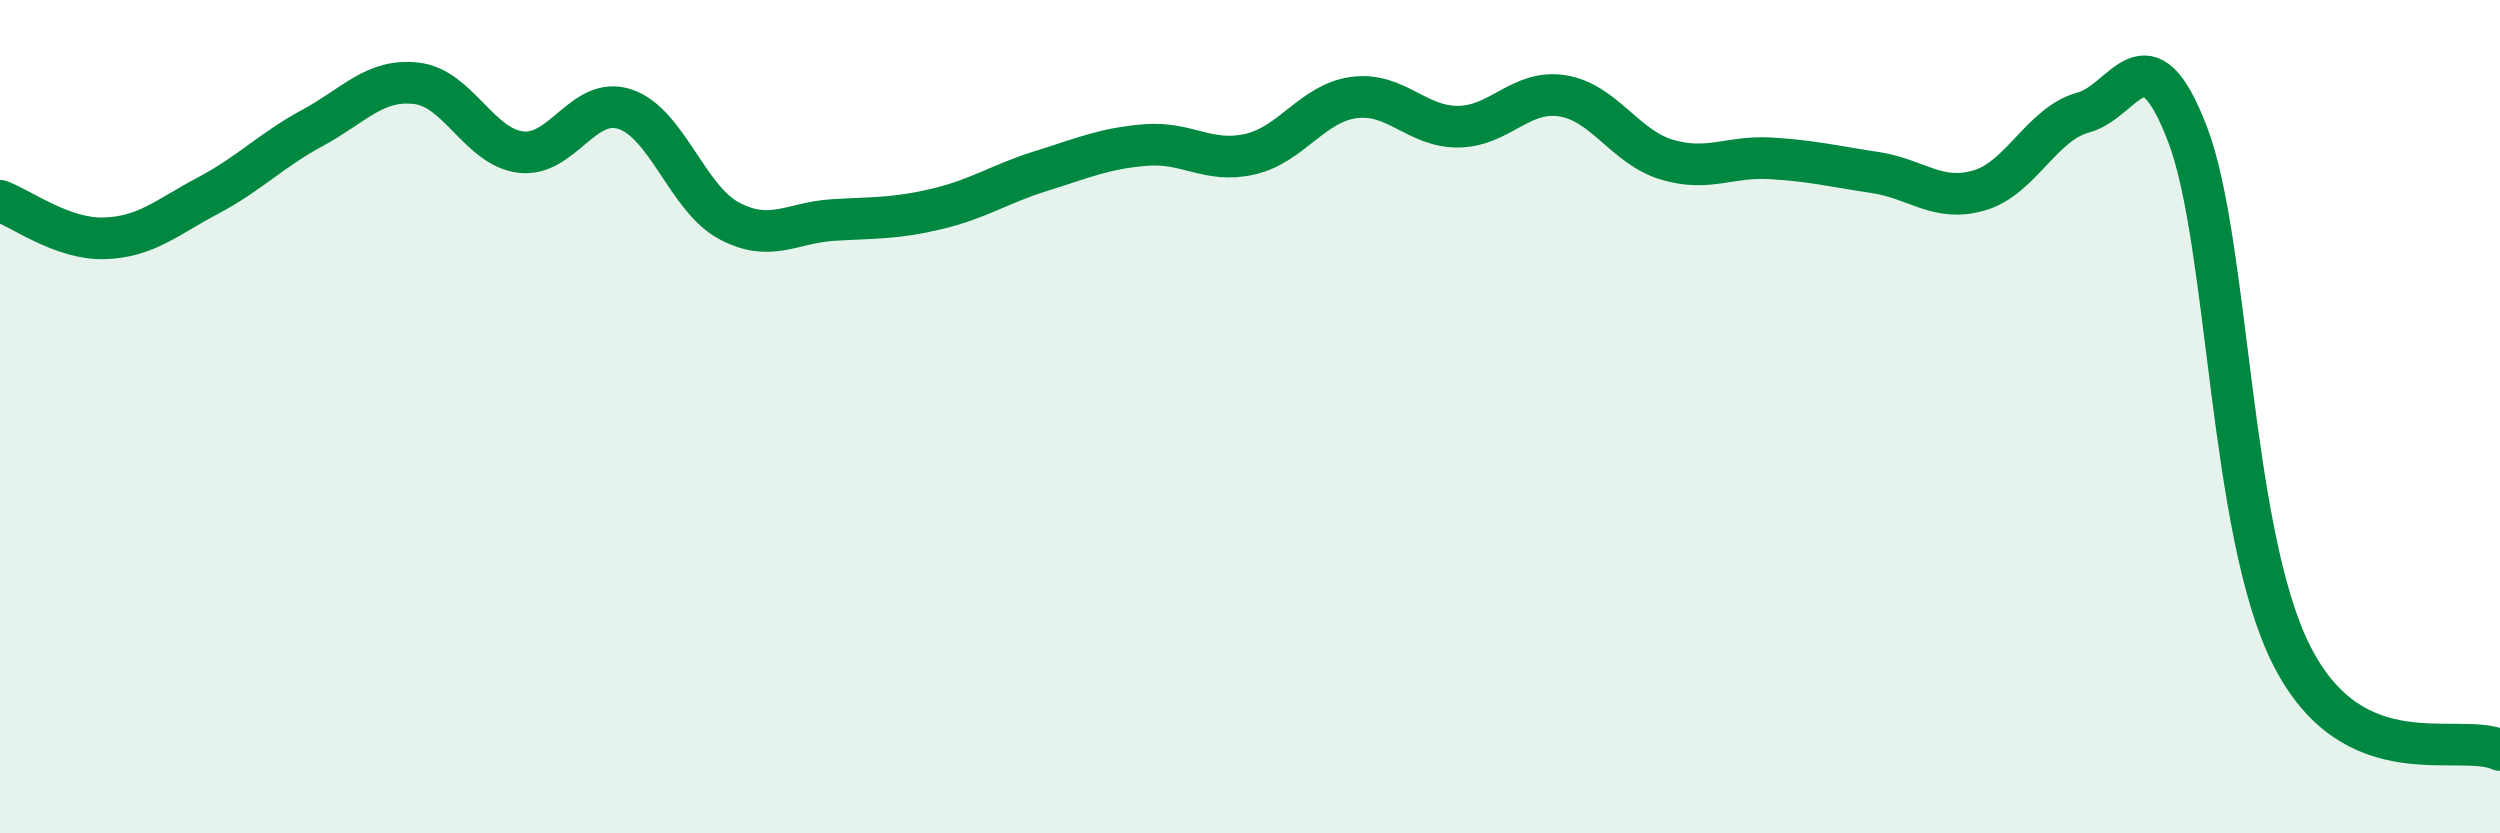
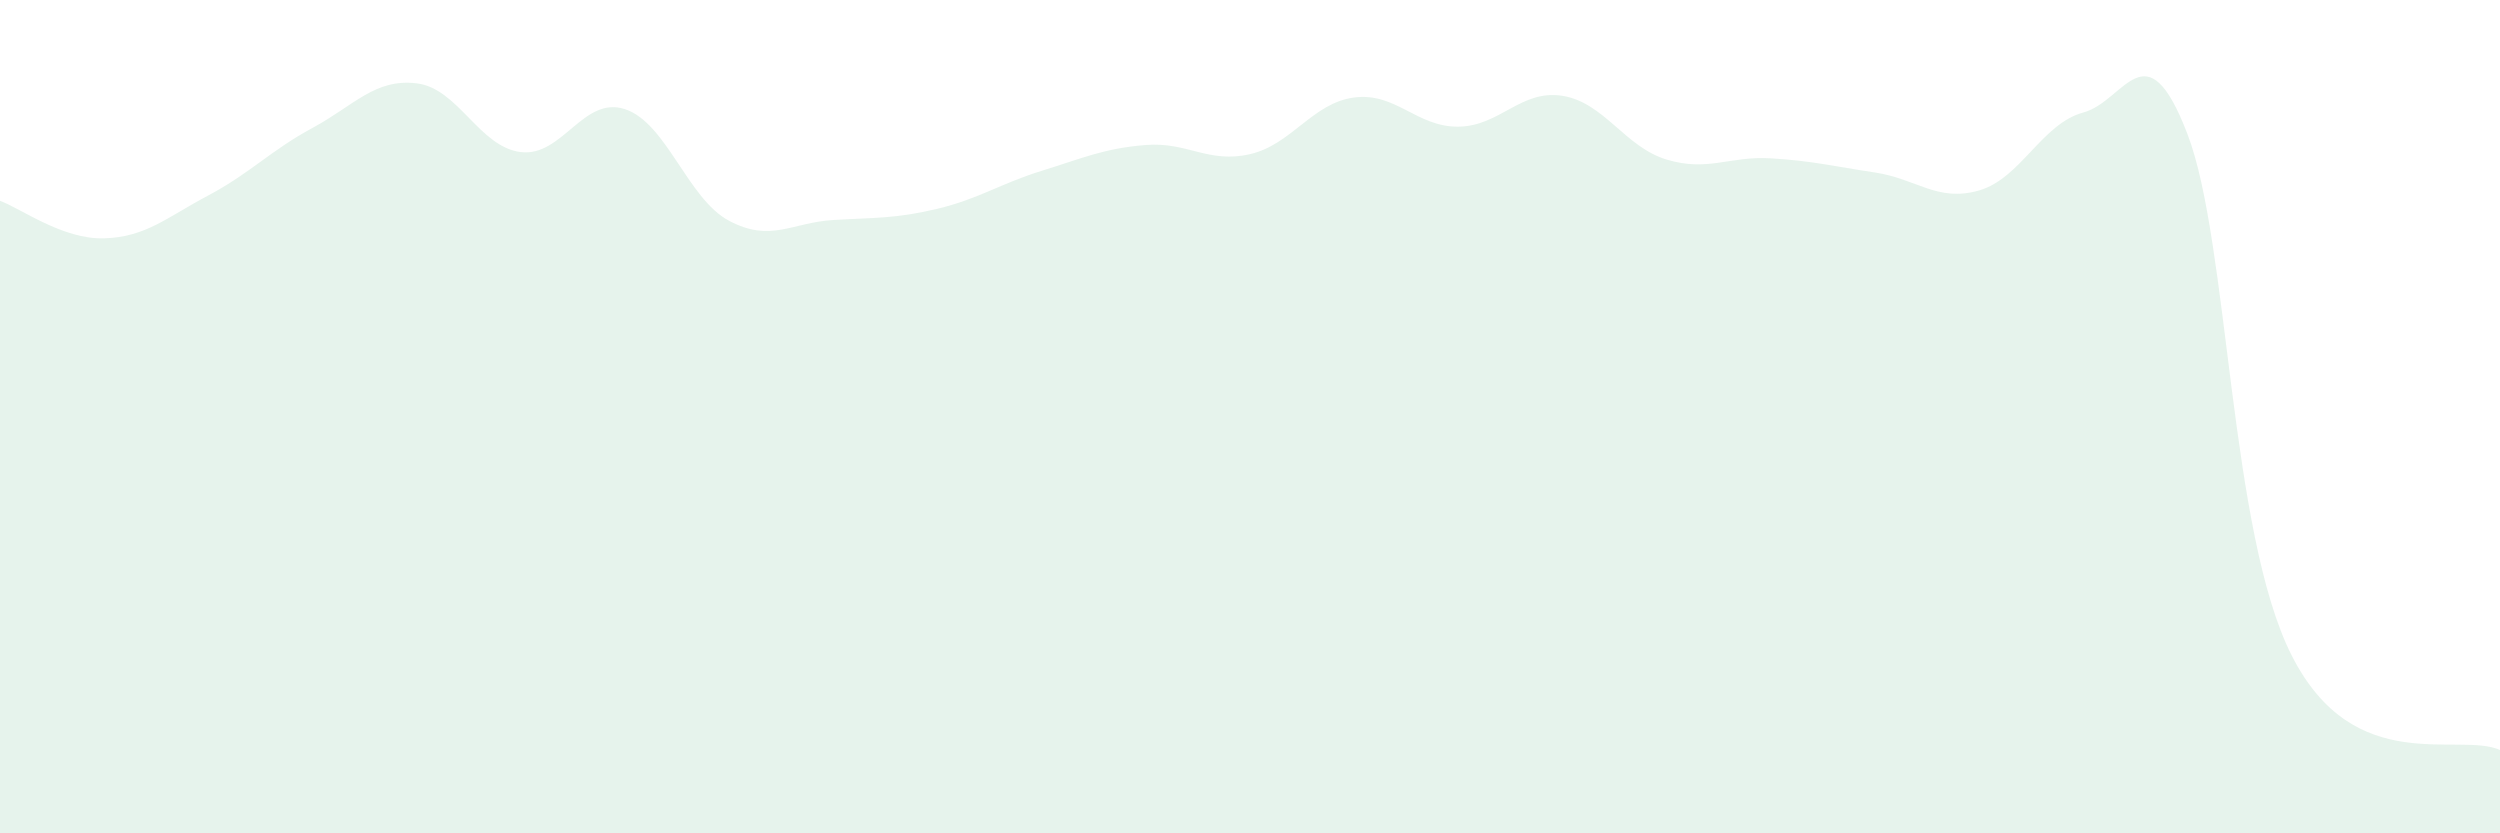
<svg xmlns="http://www.w3.org/2000/svg" width="60" height="20" viewBox="0 0 60 20">
  <path d="M 0,4.82 C 0.5,5 1.5,5.75 2.5,5.72 C 3.5,5.69 4,5.22 5,4.69 C 6,4.16 6.5,3.61 7.5,3.07 C 8.5,2.53 9,1.88 10,2 C 11,2.12 11.5,3.53 12.5,3.65 C 13.5,3.77 14,2.29 15,2.62 C 16,2.95 16.5,4.77 17.5,5.3 C 18.5,5.83 19,5.34 20,5.28 C 21,5.22 21.5,5.25 22.5,5.01 C 23.5,4.77 24,4.41 25,4.1 C 26,3.79 26.5,3.56 27.5,3.48 C 28.5,3.4 29,3.93 30,3.7 C 31,3.47 31.5,2.47 32.5,2.34 C 33.5,2.21 34,3.05 35,3.04 C 36,3.03 36.5,2.14 37.5,2.3 C 38.5,2.46 39,3.53 40,3.83 C 41,4.13 41.5,3.74 42.5,3.8 C 43.5,3.86 44,3.99 45,4.14 C 46,4.29 46.5,4.86 47.5,4.57 C 48.5,4.28 49,2.97 50,2.7 C 51,2.43 51.5,0.61 52.5,3.22 C 53.5,5.83 53.5,12.77 55,15.73 C 56.5,18.69 59,17.55 60,18L60 20L0 20Z" fill="#008740" opacity="0.1" stroke-linecap="round" stroke-linejoin="round" />
-   <path d="M 0,4.82 C 0.5,5 1.5,5.75 2.5,5.72 C 3.5,5.69 4,5.22 5,4.69 C 6,4.16 6.5,3.61 7.5,3.07 C 8.5,2.53 9,1.88 10,2 C 11,2.12 11.5,3.53 12.5,3.65 C 13.5,3.77 14,2.29 15,2.62 C 16,2.95 16.5,4.77 17.5,5.3 C 18.5,5.83 19,5.34 20,5.28 C 21,5.22 21.5,5.25 22.5,5.01 C 23.5,4.77 24,4.41 25,4.1 C 26,3.79 26.5,3.56 27.5,3.48 C 28.5,3.4 29,3.93 30,3.7 C 31,3.47 31.5,2.47 32.5,2.34 C 33.5,2.21 34,3.05 35,3.04 C 36,3.03 36.5,2.14 37.5,2.3 C 38.5,2.46 39,3.53 40,3.83 C 41,4.13 41.5,3.74 42.5,3.8 C 43.5,3.86 44,3.99 45,4.14 C 46,4.29 46.5,4.86 47.5,4.57 C 48.5,4.28 49,2.97 50,2.7 C 51,2.43 51.5,0.61 52.5,3.22 C 53.5,5.83 53.5,12.77 55,15.73 C 56.5,18.69 59,17.55 60,18" stroke="#008740" stroke-width="1" fill="none" stroke-linecap="round" stroke-linejoin="round" />
</svg>